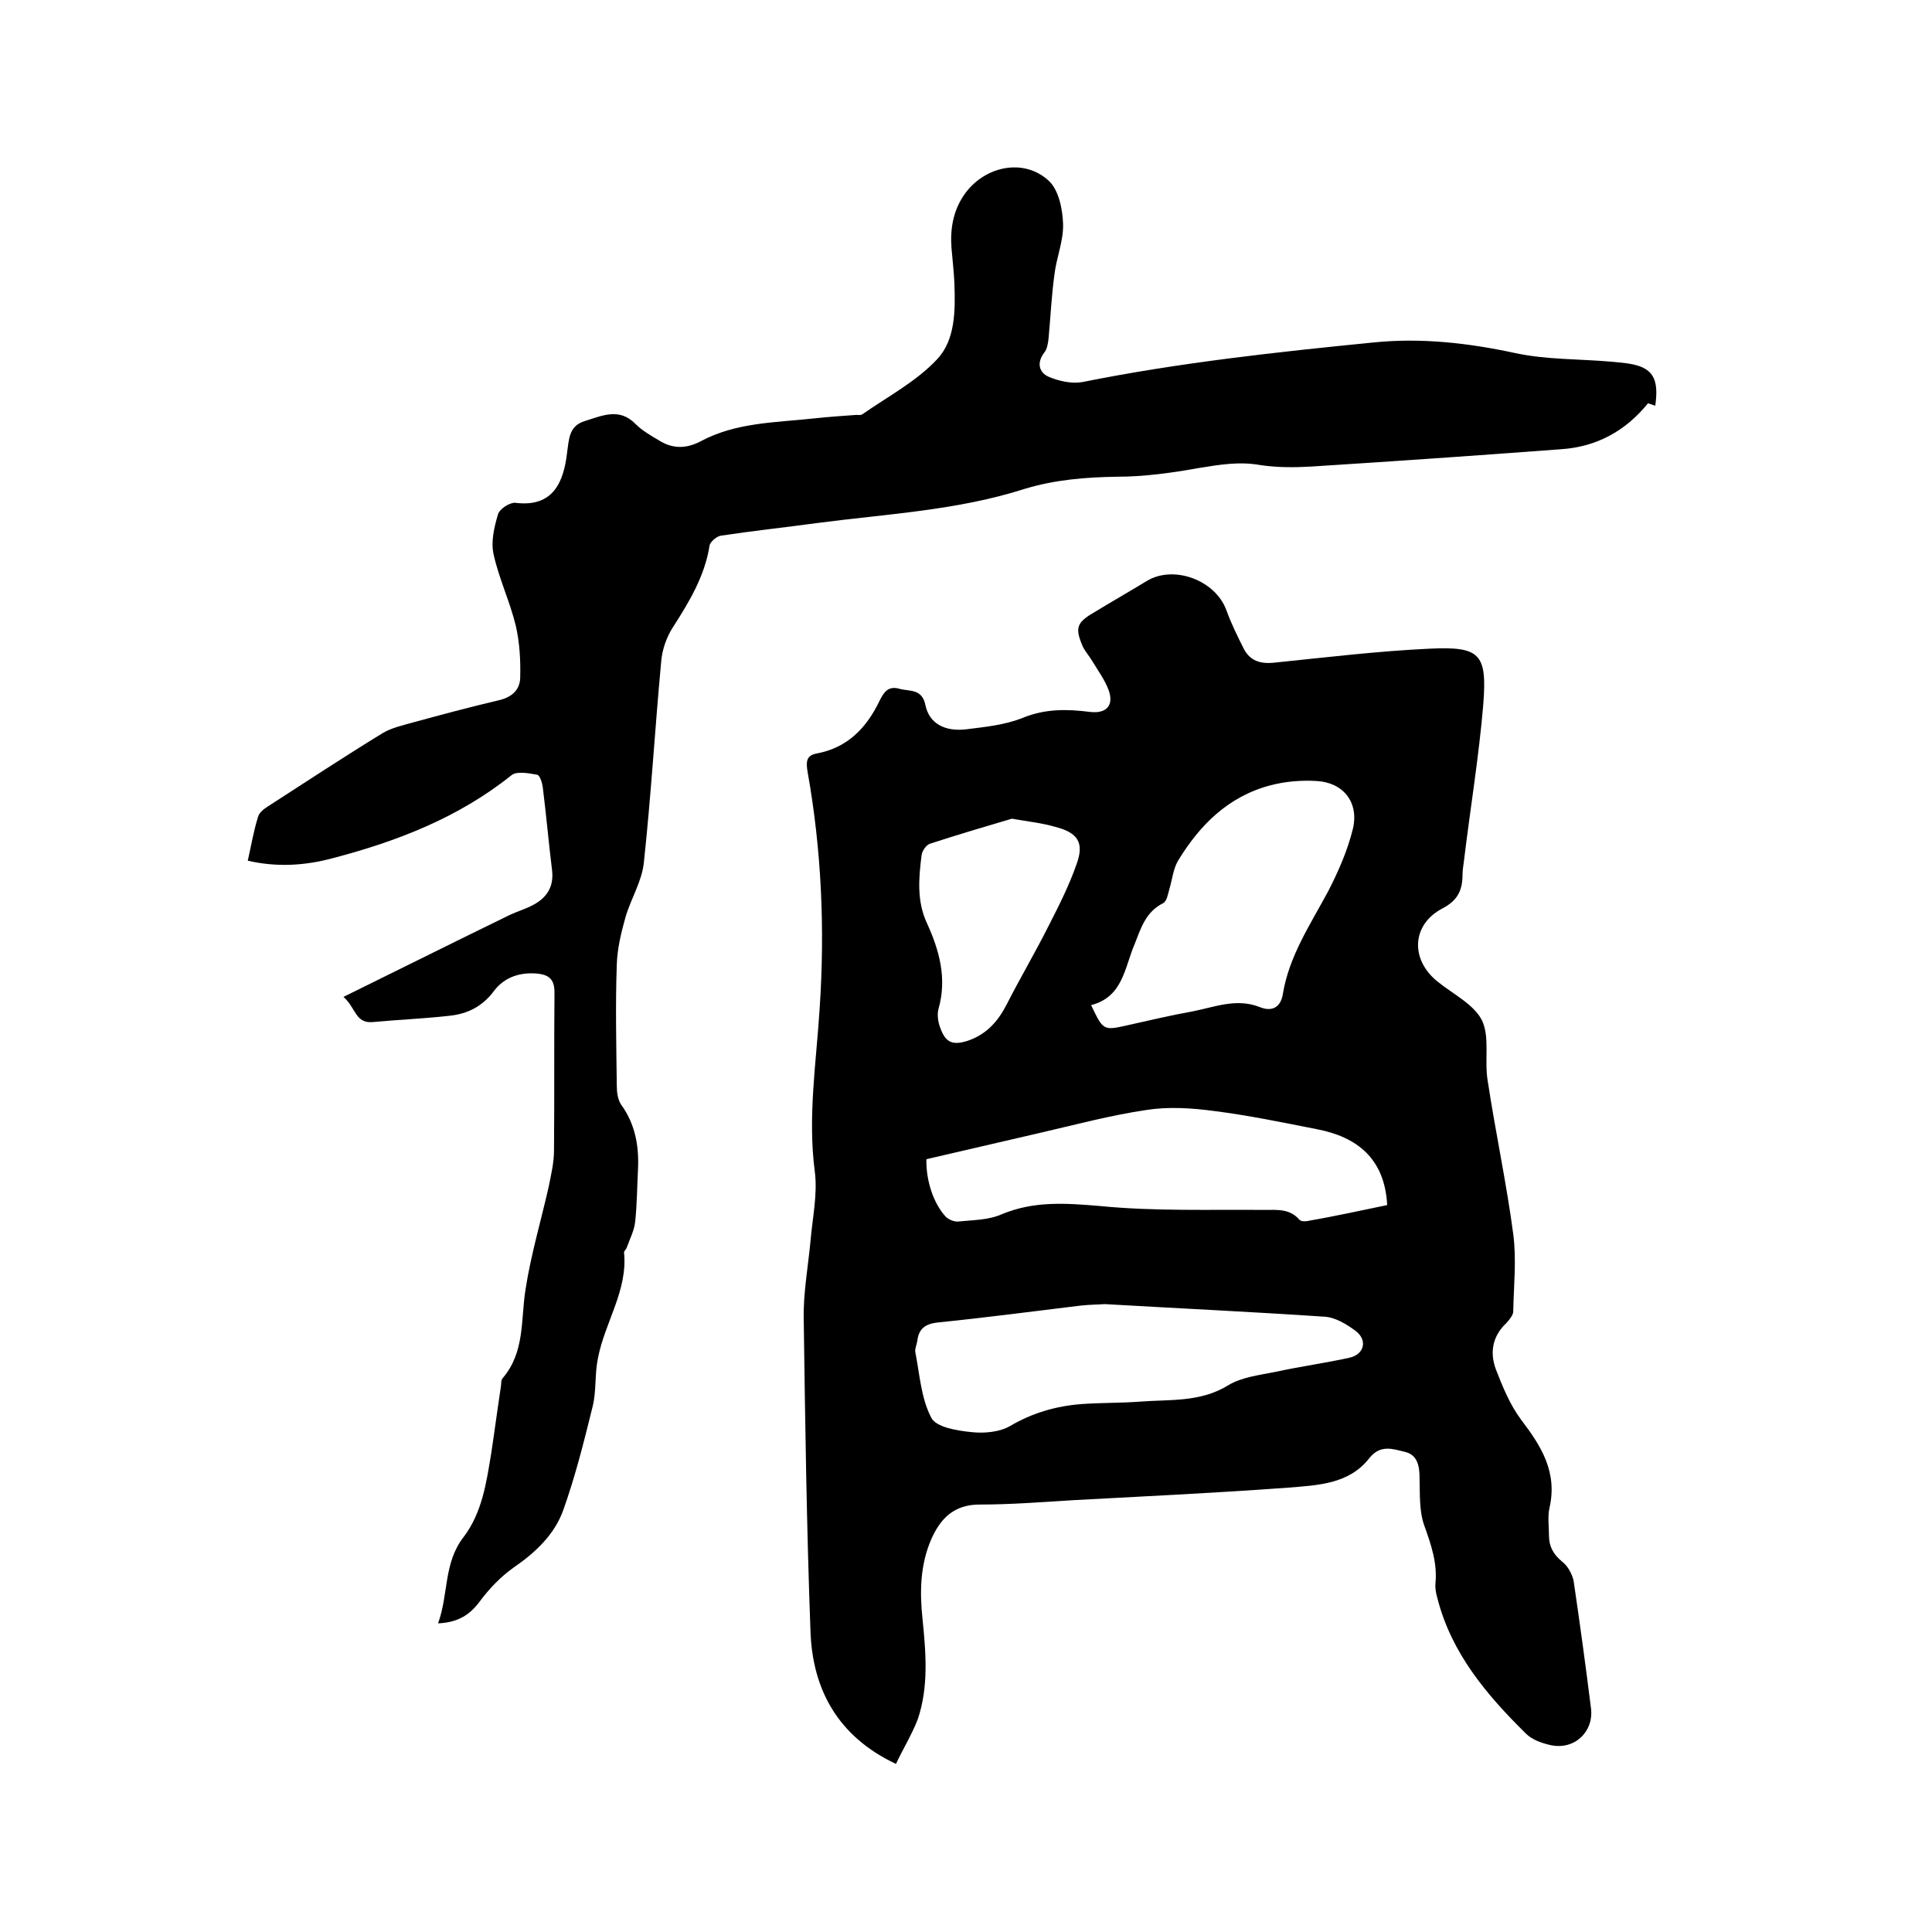
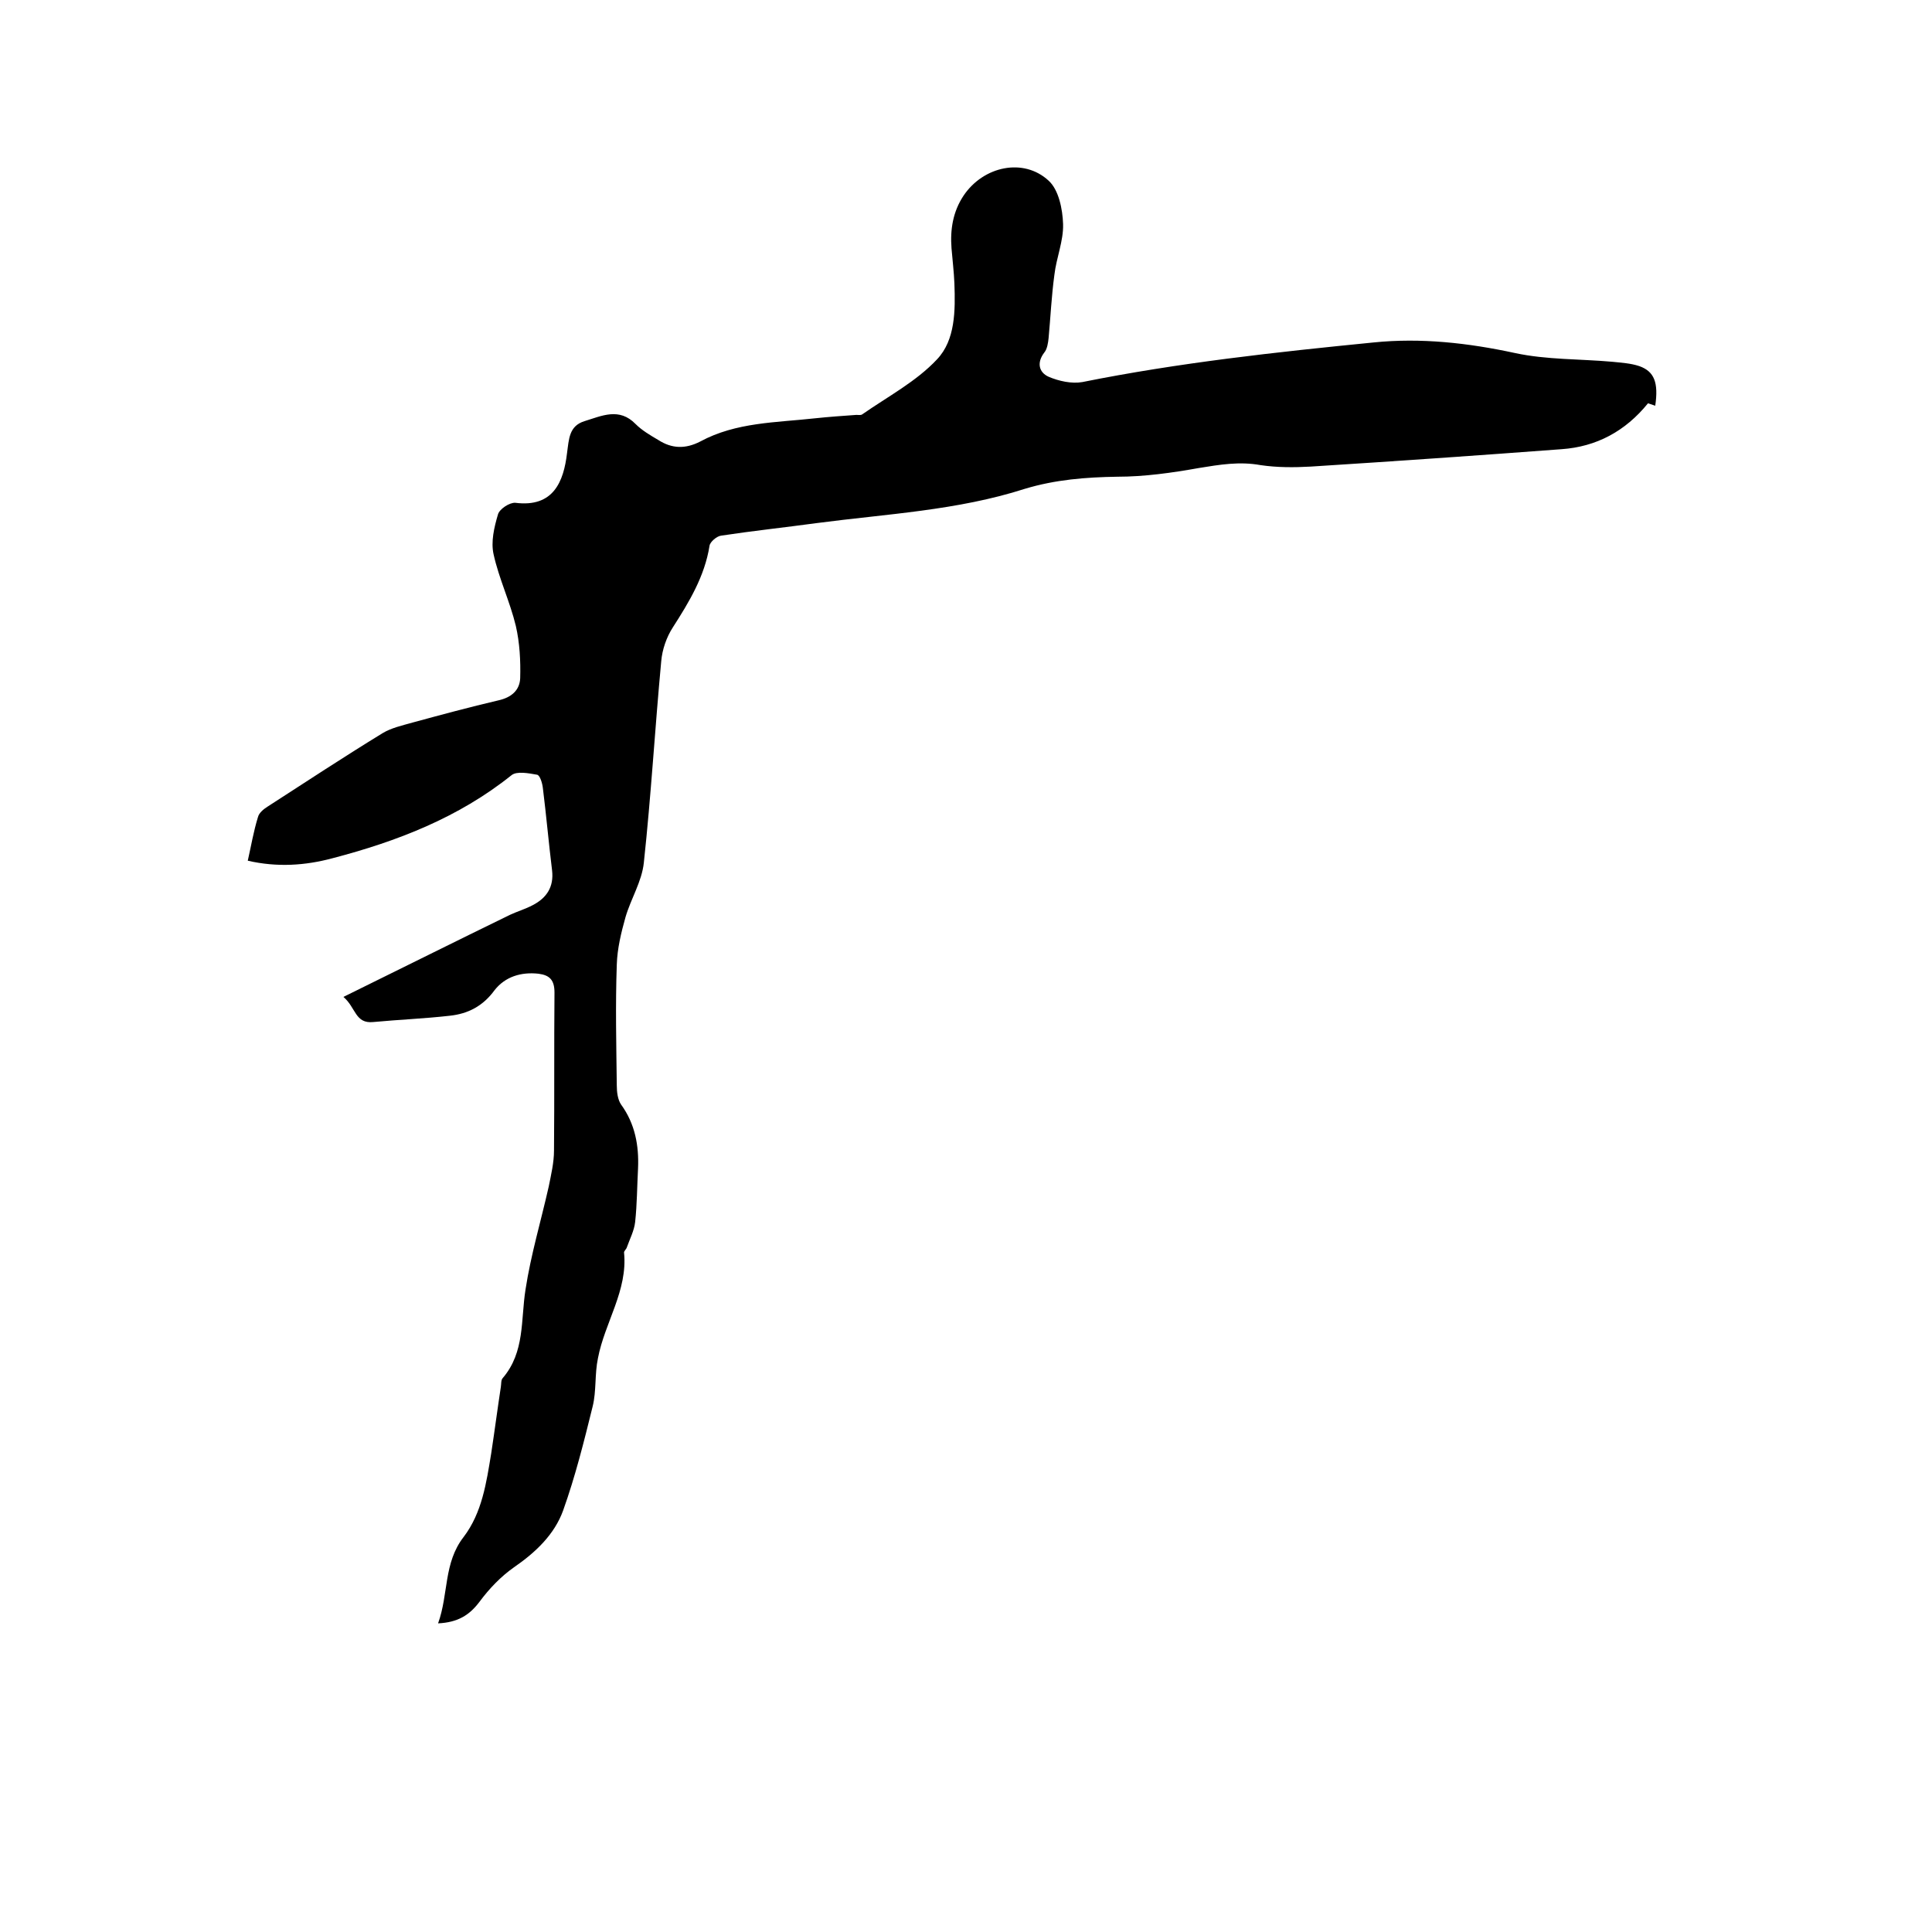
<svg xmlns="http://www.w3.org/2000/svg" enable-background="new 0 0 400 400" viewBox="0 0 400 400">
-   <path d="m185.5 365.2c-12.1-5.7-17.3-15.5-17.7-27.5-.8-21.6-1.1-43.2-1.4-64.7-.1-5.3.9-10.7 1.4-16 .4-4.8 1.5-9.7.9-14.4-1.5-11.4.3-22.6 1-33.8 1.1-16.4.4-32.8-2.5-49-.3-1.9-.4-3.4 1.9-3.8 6.4-1.2 10.3-5.3 13-10.9.8-1.6 1.7-3.2 4.1-2.5 2.1.6 4.7-.1 5.4 3.4.8 3.8 4 5.5 8.4 5 4-.5 8.1-.9 11.8-2.4 4.7-1.9 9.2-1.8 13.9-1.2 3.4.4 5-1.4 3.8-4.6-.8-2.1-2.2-4-3.4-6-.6-1-1.4-1.9-1.9-2.9-1.7-3.9-1.3-5 2.3-7.1 3.6-2.2 7.3-4.3 10.9-6.5 5.6-3.4 14.2-.2 16.5 6 1 2.8 2.3 5.4 3.6 8 1.3 2.5 3.4 3.2 6.3 2.9 10.7-1.1 21.5-2.4 32.2-2.9 10.5-.5 11.9 1.1 11.1 11.5-.9 10.8-2.7 21.6-4 32.4-.1.9-.3 1.9-.3 2.8 0 3.2-.9 5.4-4.2 7.1-6.4 3.4-6.6 10.6-1 15.1 3.2 2.6 7.5 4.7 9.2 8 1.7 3.5.5 8.3 1.2 12.5 1.6 10.6 3.9 21.2 5.3 31.8.7 5.3.1 10.7 0 16 0 .8-.8 1.7-1.4 2.4-2.9 2.7-3.5 6.1-2.2 9.6 1.4 3.6 2.9 7.3 5.2 10.4 4.2 5.5 7.6 10.9 5.9 18.3-.4 1.8-.1 3.8-.1 5.7 0 2.3.9 3.9 2.7 5.4 1.2.9 2.1 2.6 2.4 4 1.3 8.8 2.5 17.6 3.6 26.4.6 4.9-3.5 8.7-8.4 7.6-1.8-.4-3.8-1.1-5.1-2.4-8.1-8-15.4-16.6-18.3-28-.3-1-.5-2.1-.4-3.1.4-4.2-.9-8-2.3-11.9-1.1-3-.9-6.6-1-10 0-2.5-.5-4.7-3-5.3s-5.1-1.6-7.4 1.3c-4.2 5.4-10.7 5.6-16.8 6.1-14.9 1.1-29.8 1.8-44.6 2.6-6.4.4-12.9.9-19.3.9-5.3 0-8.1 2.9-10 7.2-2.3 5.3-2.4 10.9-1.8 16.5.7 7 1.3 14-1 20.8-1.3 3.3-3.1 6.2-4.5 9.2zm43.2-95.2c-1.1.1-3.1.1-4.9.3-9.9 1.2-19.7 2.5-29.6 3.5-2.8.3-4 1.4-4.3 3.9-.1.7-.5 1.5-.4 2.2.9 4.6 1.2 9.6 3.3 13.6 1 2 5.3 2.7 8.3 3 2.7.3 5.9 0 8.1-1.3 4.6-2.7 9.5-4.1 14.7-4.5 4-.3 8-.2 12-.5 6.2-.5 12.6.2 18.4-3.4 2.8-1.7 6.5-2.1 9.9-2.8 5.1-1.1 10.2-1.8 15.2-2.9 3.1-.7 3.8-3.7 1.2-5.6-1.9-1.4-4.2-2.8-6.5-2.9-14.9-1-29.8-1.7-45.4-2.6zm58.5-20.5c-.5-9.6-6.2-14.1-14.5-15.7-7.1-1.4-14.3-2.9-21.5-3.8-4.5-.6-9.3-.9-13.8-.2-7.5 1.1-14.9 3.1-22.3 4.8-7.8 1.8-15.6 3.6-23.3 5.4-.1 4.5 1.5 9.2 4 11.9.6.6 1.8 1.1 2.6 1 3-.3 6.3-.3 9-1.5 6.7-2.8 13.3-2.3 20.4-1.7 11.2 1.1 22.6.7 33.9.8 2.7 0 5.3-.3 7.3 2 .3.4 1.2.4 1.7.3 5.7-1 11.2-2.2 16.5-3.3zm-61.3-41.4c2.5 5.2 2.5 5.3 7.4 4.2 4.5-1 9.1-2.1 13.6-2.9 4.6-.9 9.1-2.8 13.9-.9 2.7 1.1 4.4-.1 4.8-2.7 1.3-7.9 5.7-14.4 9.4-21.3 2.1-4.1 4-8.4 5.1-12.9 1.3-5.5-2-9.6-7.5-9.9-3.2-.2-6.6.1-9.6.9-8.7 2.3-14.6 8.2-19.1 15.6-1 1.7-1.2 3.9-1.8 5.9-.3 1-.5 2.5-1.3 2.9-3.6 1.8-4.6 5.2-5.9 8.5-2.1 4.9-2.4 10.9-9 12.6zm-16.4-38.6c-5.4 1.6-11.2 3.3-17 5.2-.8.3-1.6 1.5-1.7 2.4-.6 4.7-1 9.5 1.1 14 2.6 5.7 4.2 11.5 2.4 17.8-.3 1.1-.1 2.6.3 3.7 1.1 3.2 2.5 3.9 5.7 2.9 3.9-1.3 6.3-4 8.1-7.5 2.8-5.5 6-10.9 8.8-16.5 2.1-4.1 4.2-8.3 5.7-12.6 1.6-4.4.3-6.5-4.4-7.7-2.7-.8-5.6-1.1-9-1.7z" />
  <path d="m71.1 206.4c12-5.9 23.2-11.5 34.5-17 1.5-.7 3.2-1.2 4.7-2 2.9-1.5 4.4-3.8 4-7.2-.7-5.7-1.2-11.4-1.9-17-.1-1-.6-2.7-1.2-2.8-1.7-.3-4.2-.8-5.3.1-11 8.8-23.7 13.7-37.1 17.2-5.6 1.5-11.4 1.9-17.5.5.7-3.1 1.2-6.1 2.1-9 .2-.9 1.2-1.7 2-2.2 7.9-5.1 15.8-10.3 23.8-15.2 1.8-1.1 4.1-1.6 6.2-2.2 5.9-1.6 11.8-3.2 17.8-4.6 2.7-.6 4.4-2.1 4.5-4.6.1-3.6-.1-7.3-.9-10.8-1.2-5-3.5-9.8-4.6-14.8-.6-2.6.1-5.6.9-8.3.3-1.1 2.4-2.5 3.6-2.4 7.9 1 10-4.4 10.7-10.3.4-2.9.4-5.6 3.6-6.6 3.6-1.1 7.2-2.9 10.6.6 1.3 1.3 3 2.3 4.7 3.3 2.8 1.8 5.6 1.9 8.7.3 7.4-4 15.7-3.9 23.8-4.8 2.8-.3 5.7-.5 8.5-.7.4 0 .9.1 1.2-.1 5.3-3.7 11.2-6.8 15.5-11.4 3.8-4 3.8-10.1 3.6-15.7-.1-2.4-.4-4.9-.6-7.3-.3-3.9.3-7.6 2.5-10.9 4.1-6.1 12.4-7.9 17.6-3.1 2.1 1.9 2.9 5.9 3 9 .1 3.5-1.4 7-1.8 10.5-.6 4.4-.8 8.8-1.2 13.1-.1 1-.3 2.3-.9 3-1.6 2.1-1.1 4.1.9 5 2.1.9 4.8 1.5 7 1.1 19.9-4 40.1-6.2 60.3-8.2 9.8-1 19.6.1 29.3 2.2 6.5 1.4 13.4 1.2 20.1 1.8 1.9.2 3.8.3 5.6.9 3.1 1.1 4 3.4 3.3 8.2-.6-.2-1.2-.4-1.5-.5-4.7 5.8-10.7 9-17.9 9.5-17.3 1.3-34.6 2.5-51.9 3.6-3.5.2-7 .2-10.4-.3-4.4-.8-8.5-.1-12.8.6-5.6 1-11.3 1.8-16.9 1.8-6.5.1-12.8.6-19.1 2.5-14 4.5-28.7 5.2-43.1 7.1-6.6.9-13.2 1.6-19.8 2.6-.9.1-2.3 1.3-2.4 2.1-1 6.3-4.2 11.6-7.6 16.9-1.3 2-2.2 4.6-2.4 7-1.3 13.9-2.1 27.8-3.6 41.7-.4 3.9-2.7 7.5-3.8 11.3-.9 3.2-1.7 6.5-1.8 9.8-.3 8.4-.1 16.7 0 25.1 0 1.3.2 2.9.9 3.9 2.9 4 3.7 8.5 3.5 13.2-.2 3.7-.2 7.4-.6 11.1-.2 1.8-1.1 3.5-1.7 5.2-.1.4-.6.8-.6 1.1.8 7.9-4 14.5-5.4 21.9-.7 3.3-.3 6.8-1.1 10-1.8 7.3-3.6 14.5-6.1 21.5-1.8 5-5.7 8.7-10.2 11.8-2.7 1.9-5.1 4.4-7.1 7.1-2.1 2.8-4.5 4.3-8.6 4.5 2.2-6.1 1.1-12.5 5.3-17.9 3.8-5 4.7-11.2 5.7-17.3.7-4.6 1.3-9.2 2-13.8.1-.6 0-1.4.4-1.8 4.6-5.4 3.7-12 4.7-18.3 1.1-7.2 3.2-14.2 4.8-21.3.5-2.5 1.1-5 1.1-7.5.1-10.9 0-21.8.1-32.7 0-2.6-1-3.6-3.3-3.9-3.6-.4-6.9.6-9.1 3.4-2.4 3.3-5.5 4.9-9.3 5.3-5.3.6-10.5.8-15.8 1.3-3.8.4-3.6-3-6.2-5.2z" />
</svg>